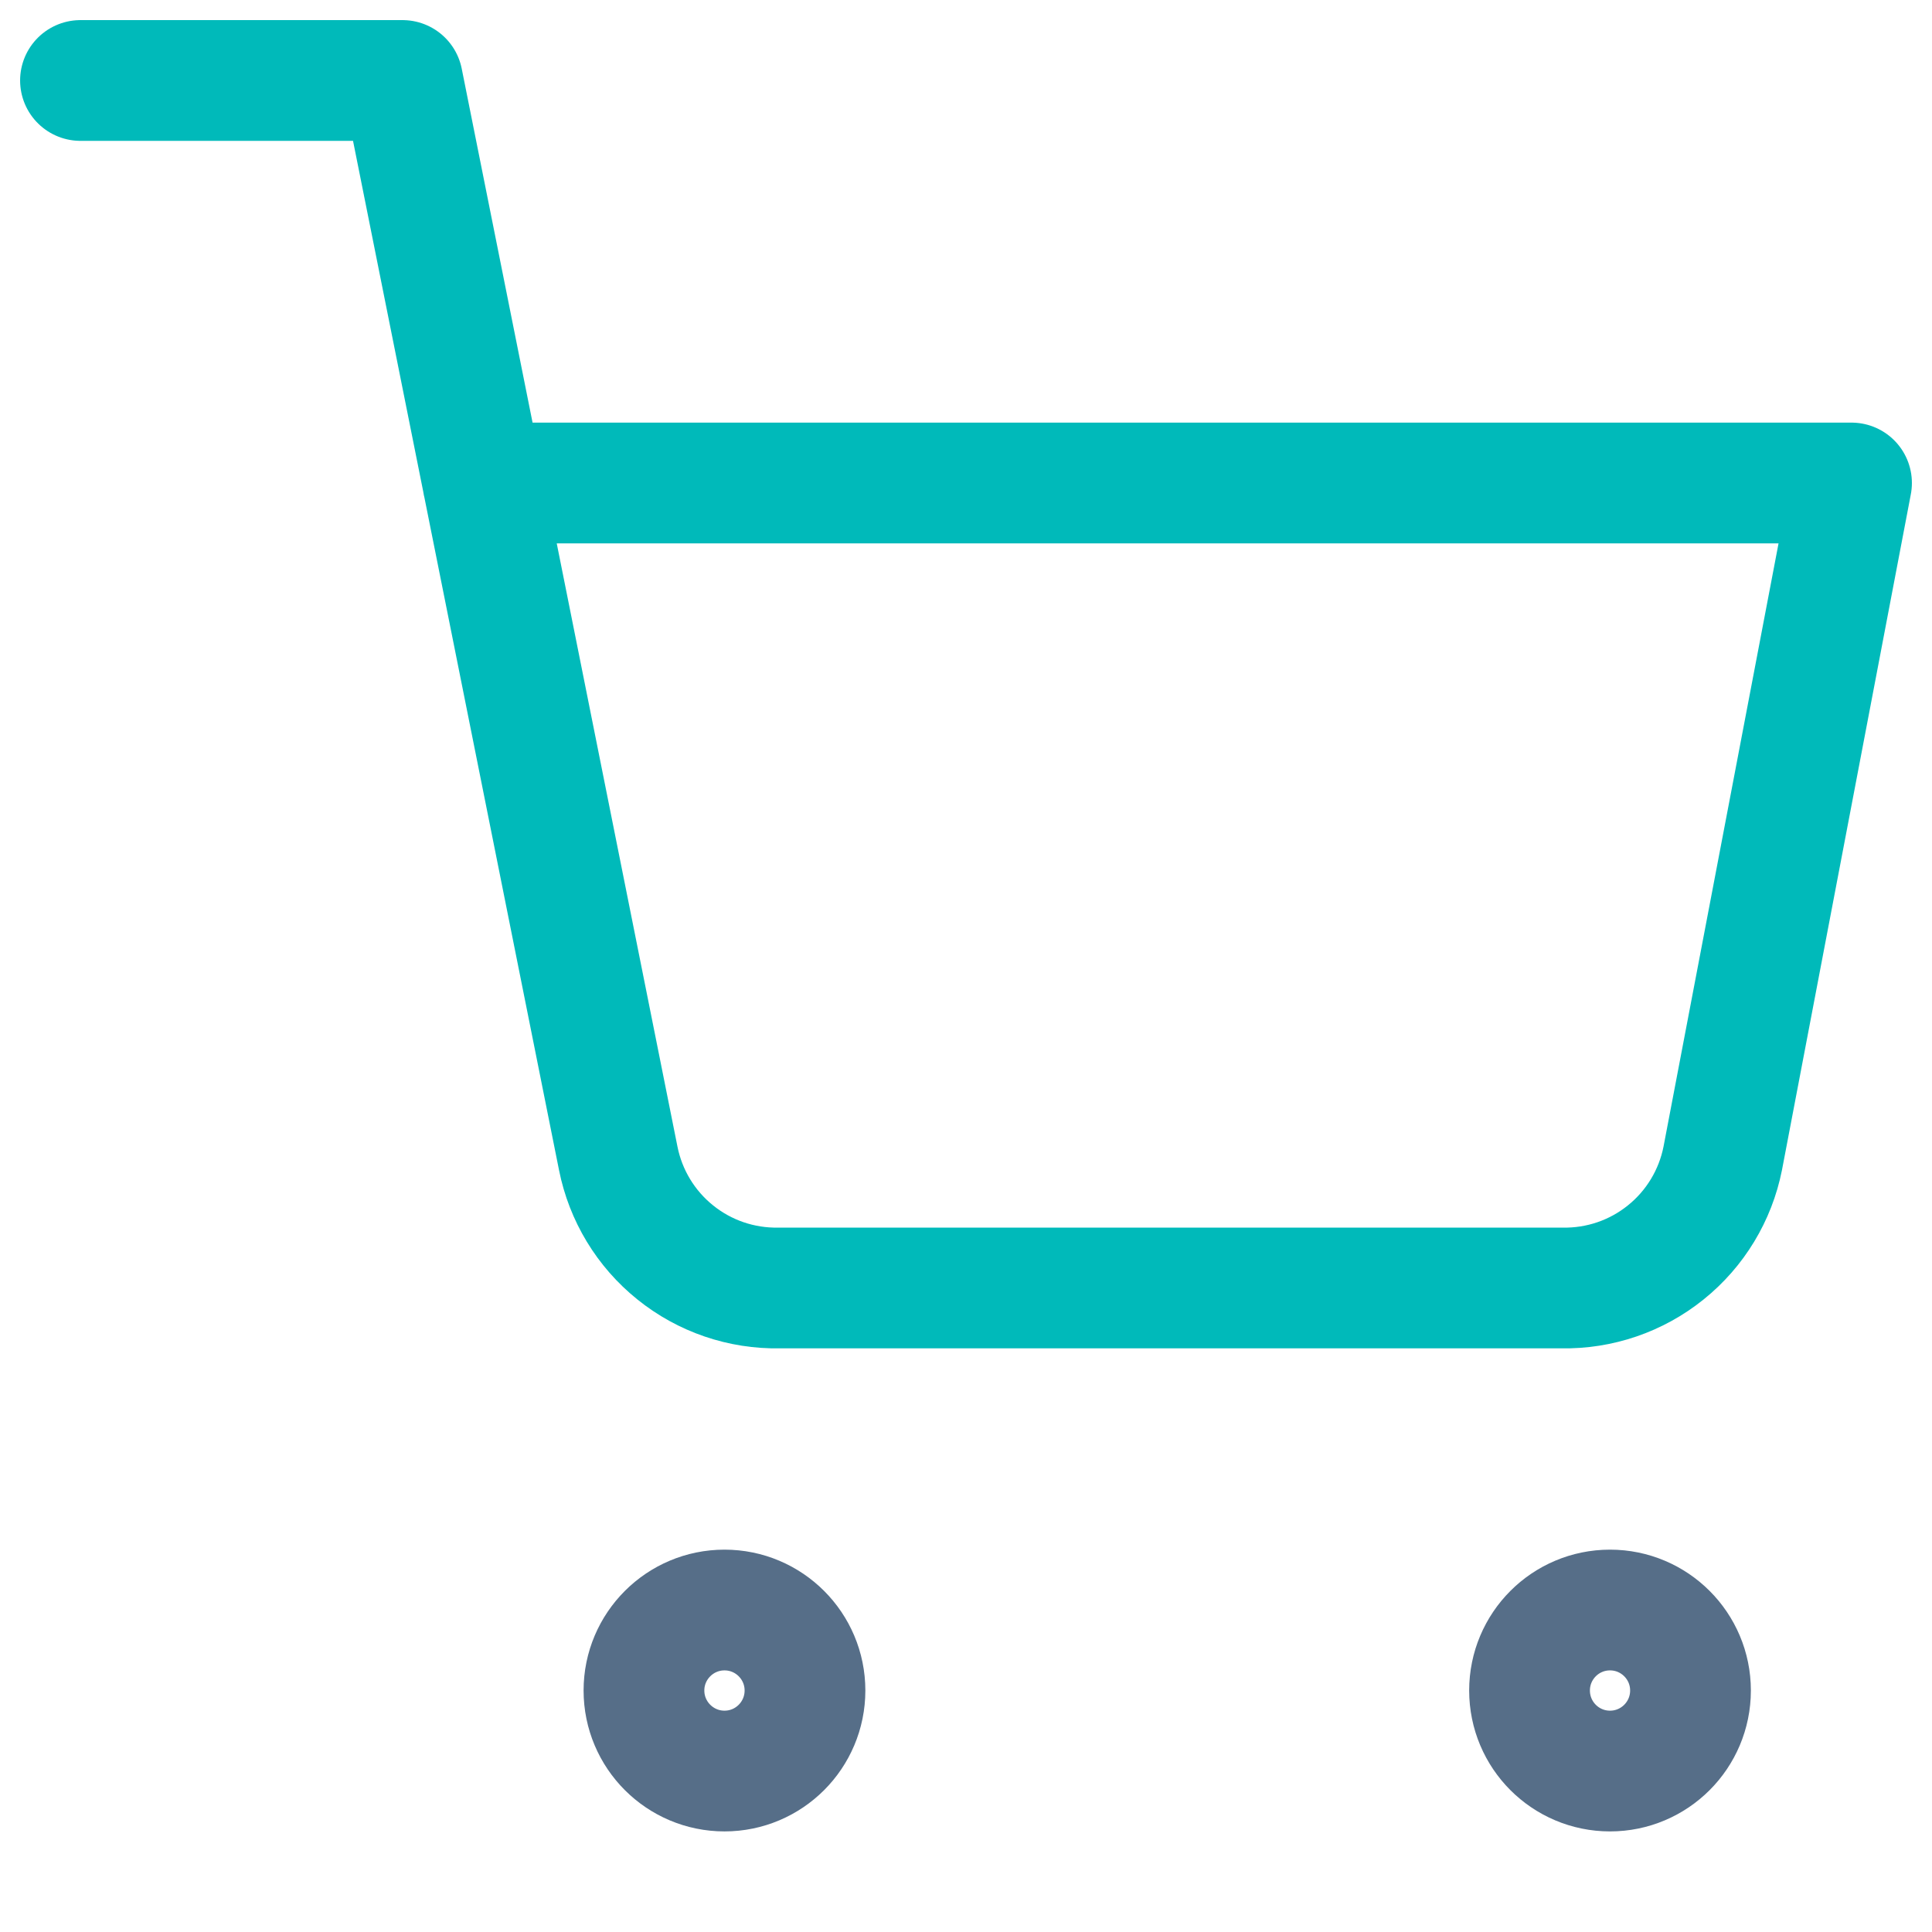
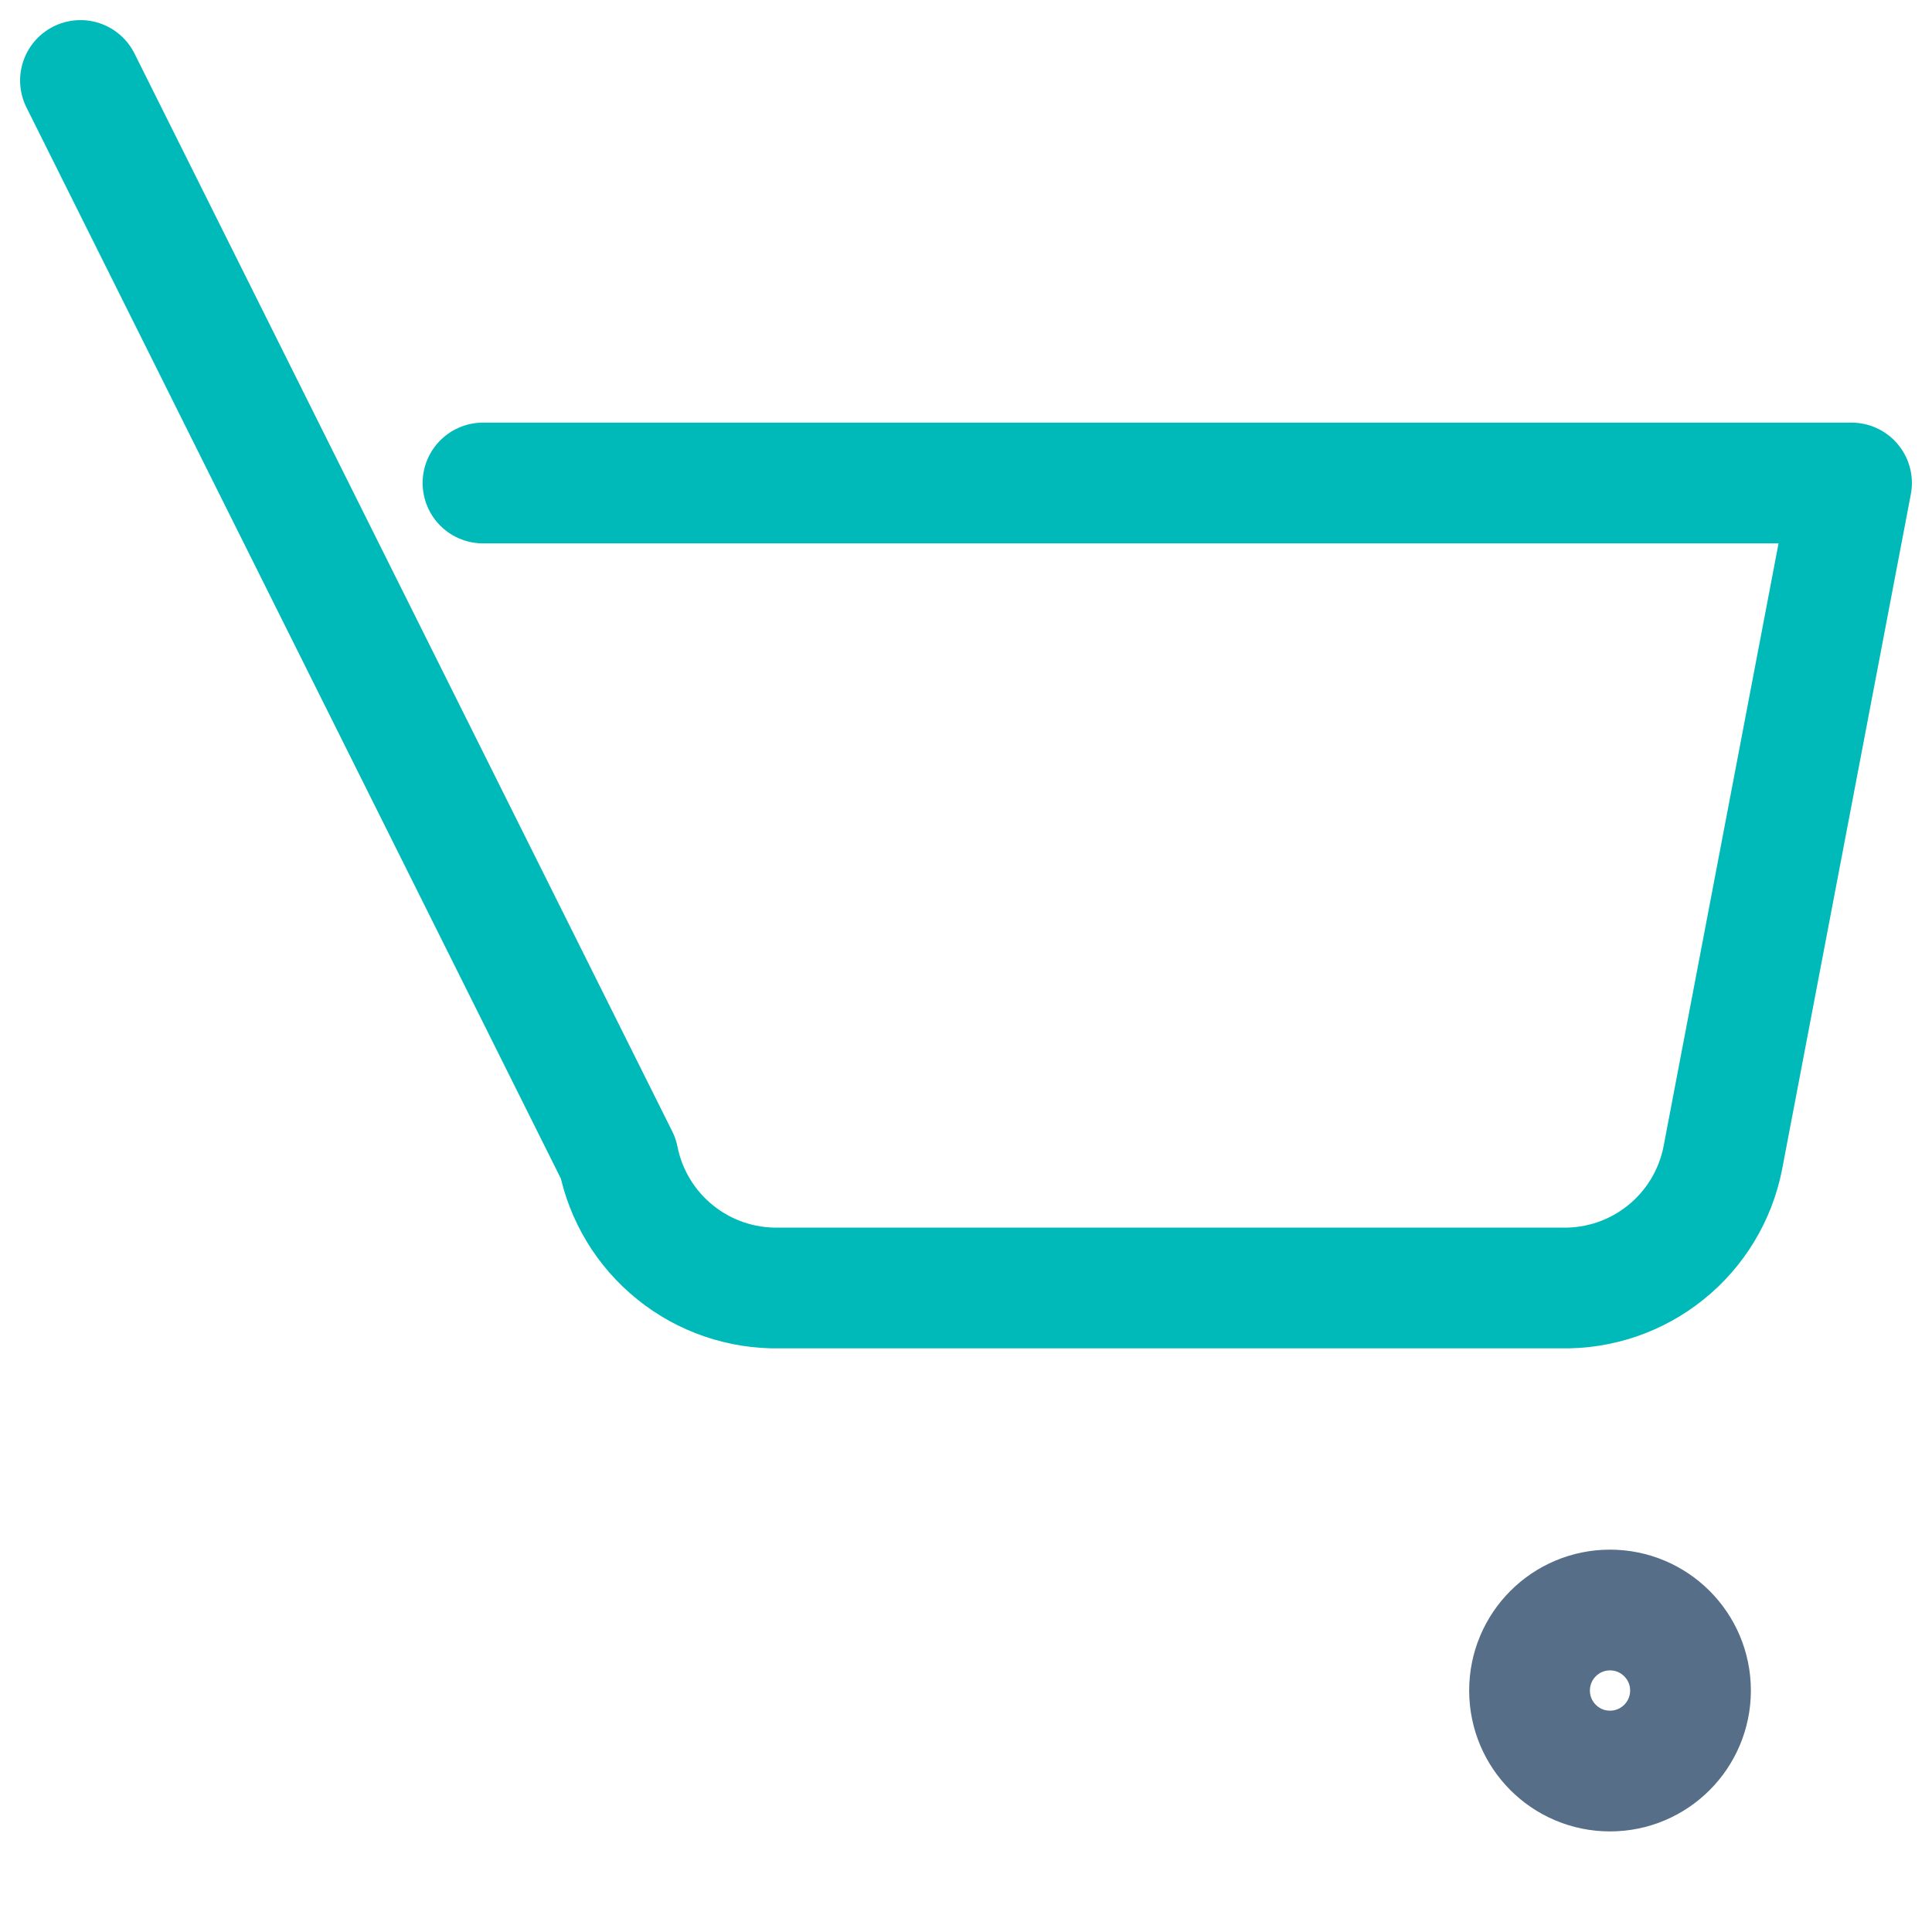
<svg xmlns="http://www.w3.org/2000/svg" width="32" height="32" viewBox="0 0 32 32" fill="none">
-   <path d="M12 29.334C12.736 29.334 13.333 28.737 13.333 28C13.333 27.264 12.736 26.667 12 26.667C11.264 26.667 10.666 27.264 10.666 28C10.666 28.737 11.264 29.334 12 29.334Z" stroke="#566E88" stroke-width="2" stroke-linecap="round" stroke-linejoin="round" />
  <path d="M26.667 29.334C27.403 29.334 28 28.737 28 28C28 27.264 27.403 26.667 26.667 26.667C25.93 26.667 25.334 27.264 25.334 28C25.334 28.737 25.93 29.334 26.667 29.334Z" stroke="#566E88" stroke-width="2" stroke-linecap="round" stroke-linejoin="round" />
-   <path d="M1.333 1.333H6.667L10.24 19.186C10.362 19.8 10.696 20.352 11.184 20.744C11.671 21.137 12.281 21.345 12.907 21.333H25.867C26.493 21.345 27.103 21.137 27.59 20.744C28.078 20.352 28.412 19.8 28.534 19.186L30.667 8H8" stroke="#00BABA" stroke-width="2" stroke-linecap="round" stroke-linejoin="round" />
+   <path d="M1.333 1.333L10.24 19.186C10.362 19.8 10.696 20.352 11.184 20.744C11.671 21.137 12.281 21.345 12.907 21.333H25.867C26.493 21.345 27.103 21.137 27.59 20.744C28.078 20.352 28.412 19.8 28.534 19.186L30.667 8H8" stroke="#00BABA" stroke-width="2" stroke-linecap="round" stroke-linejoin="round" />
</svg>